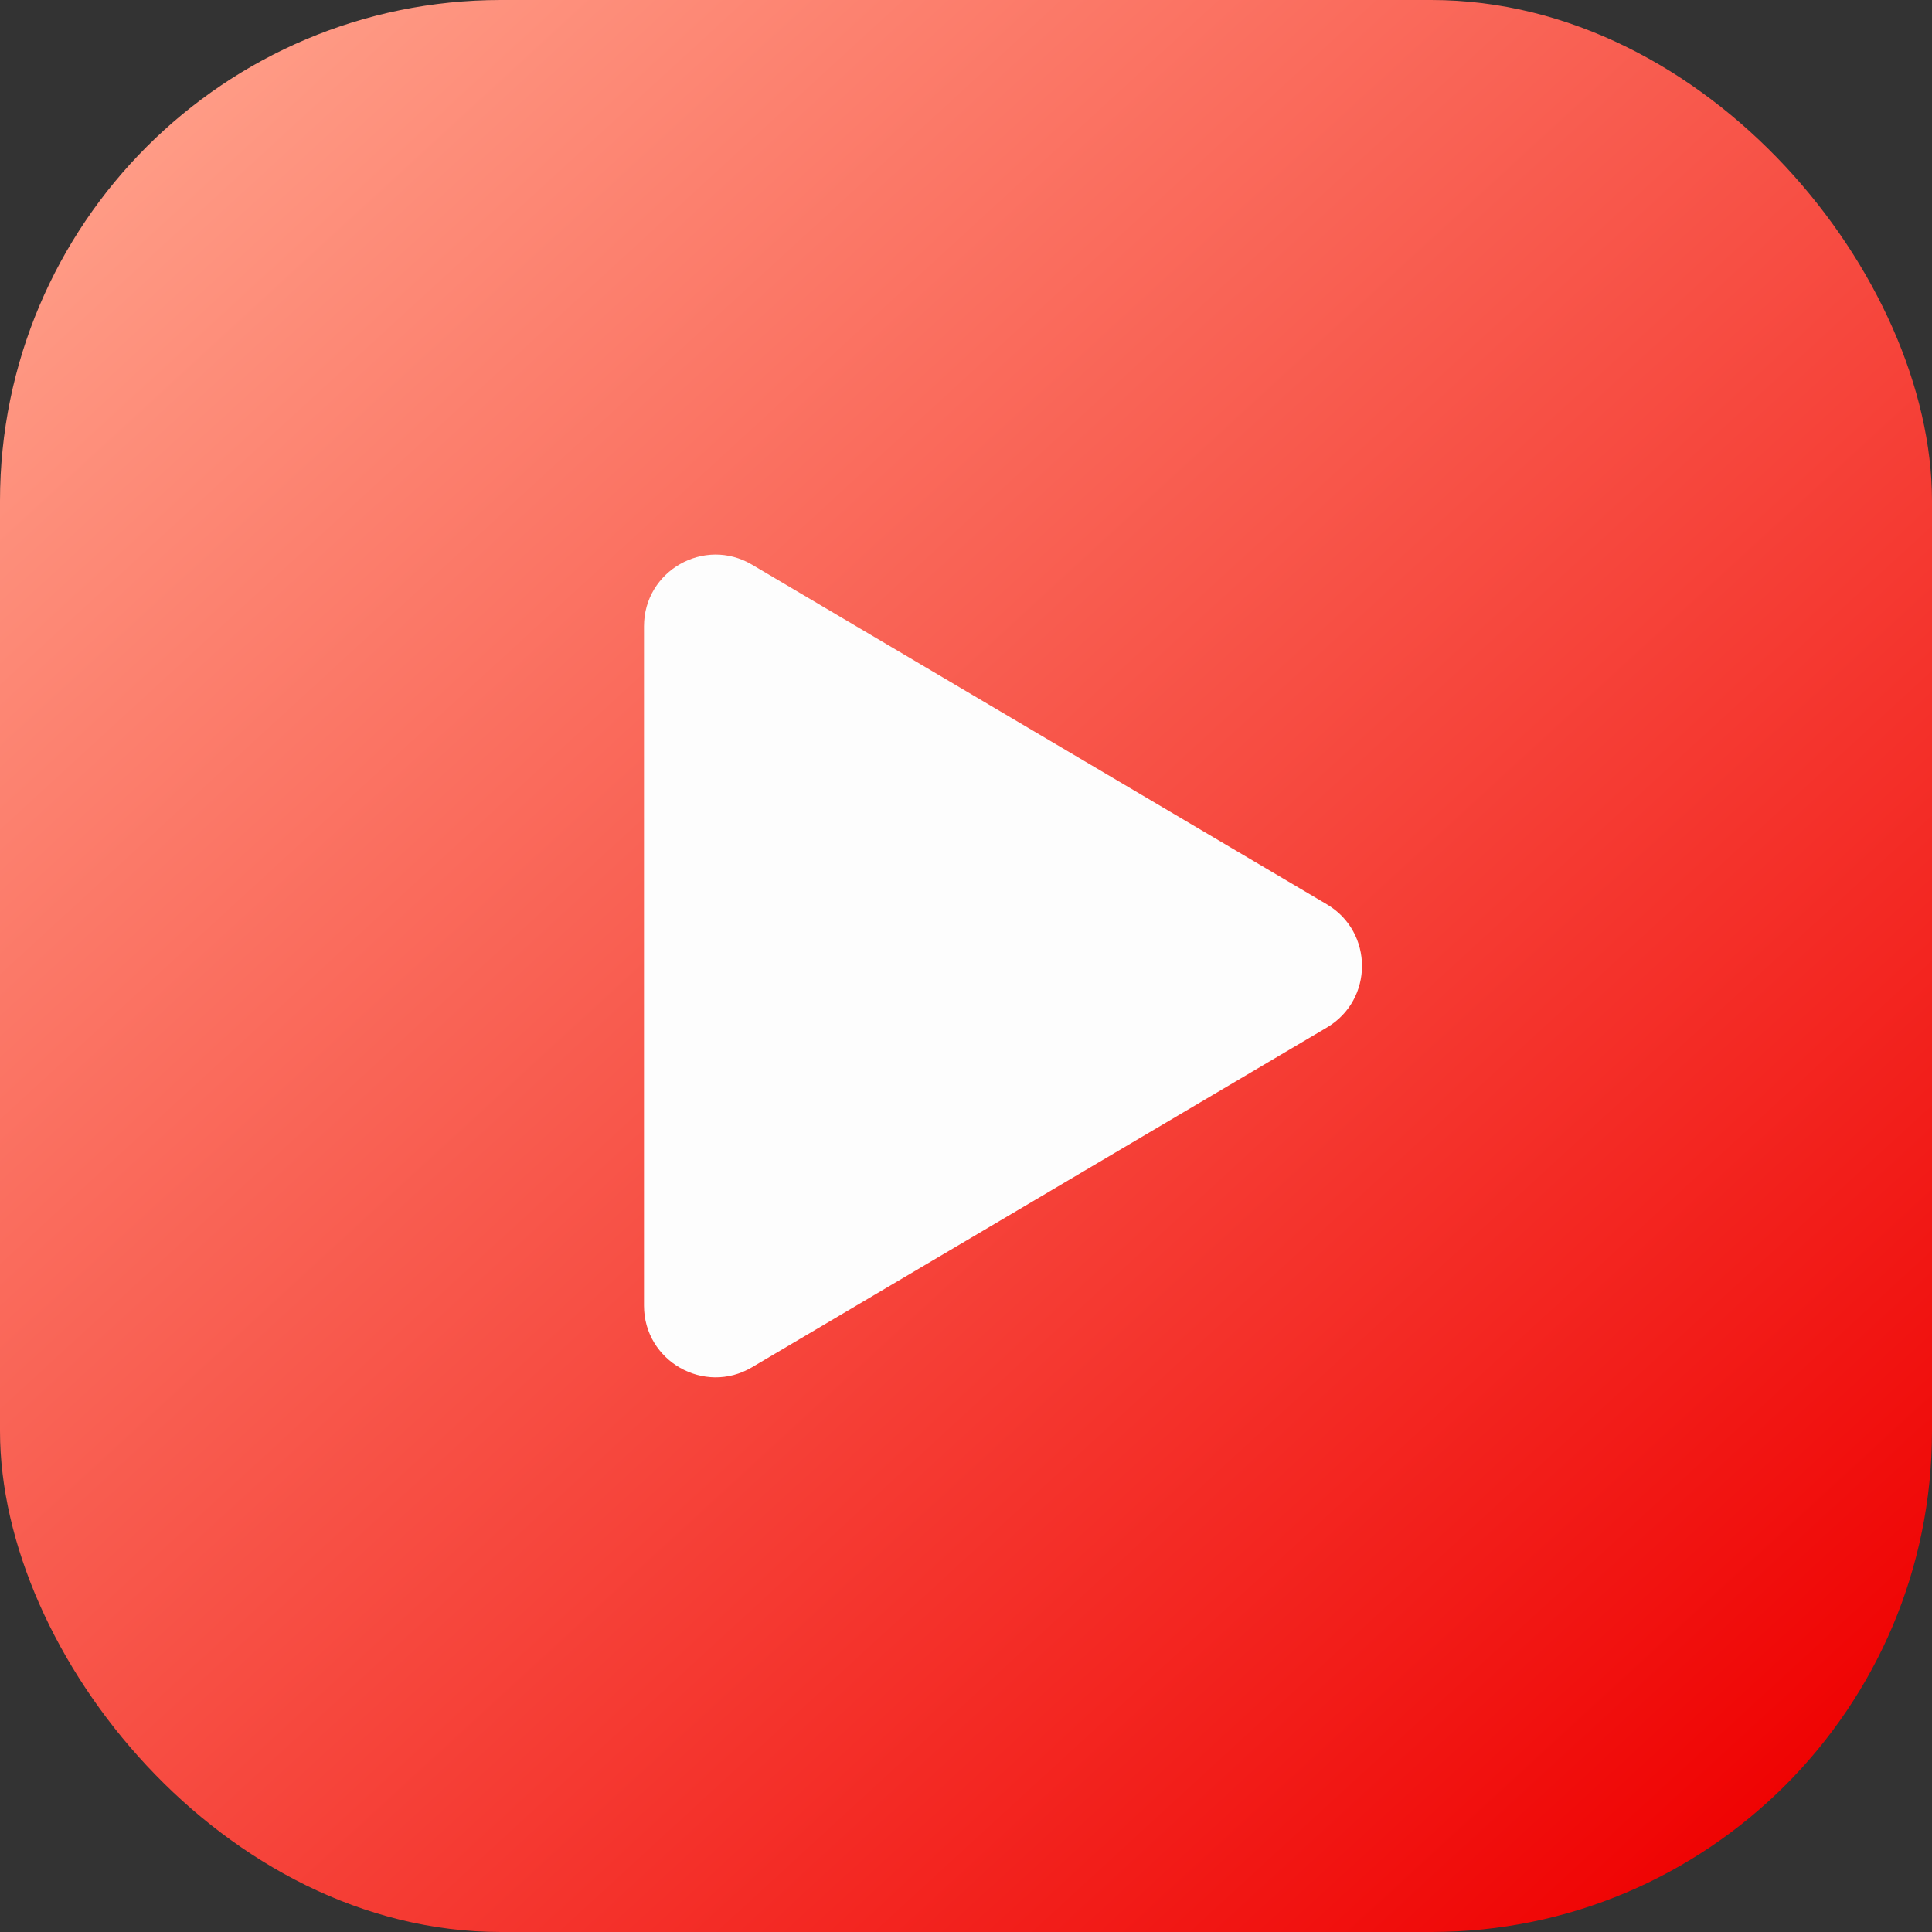
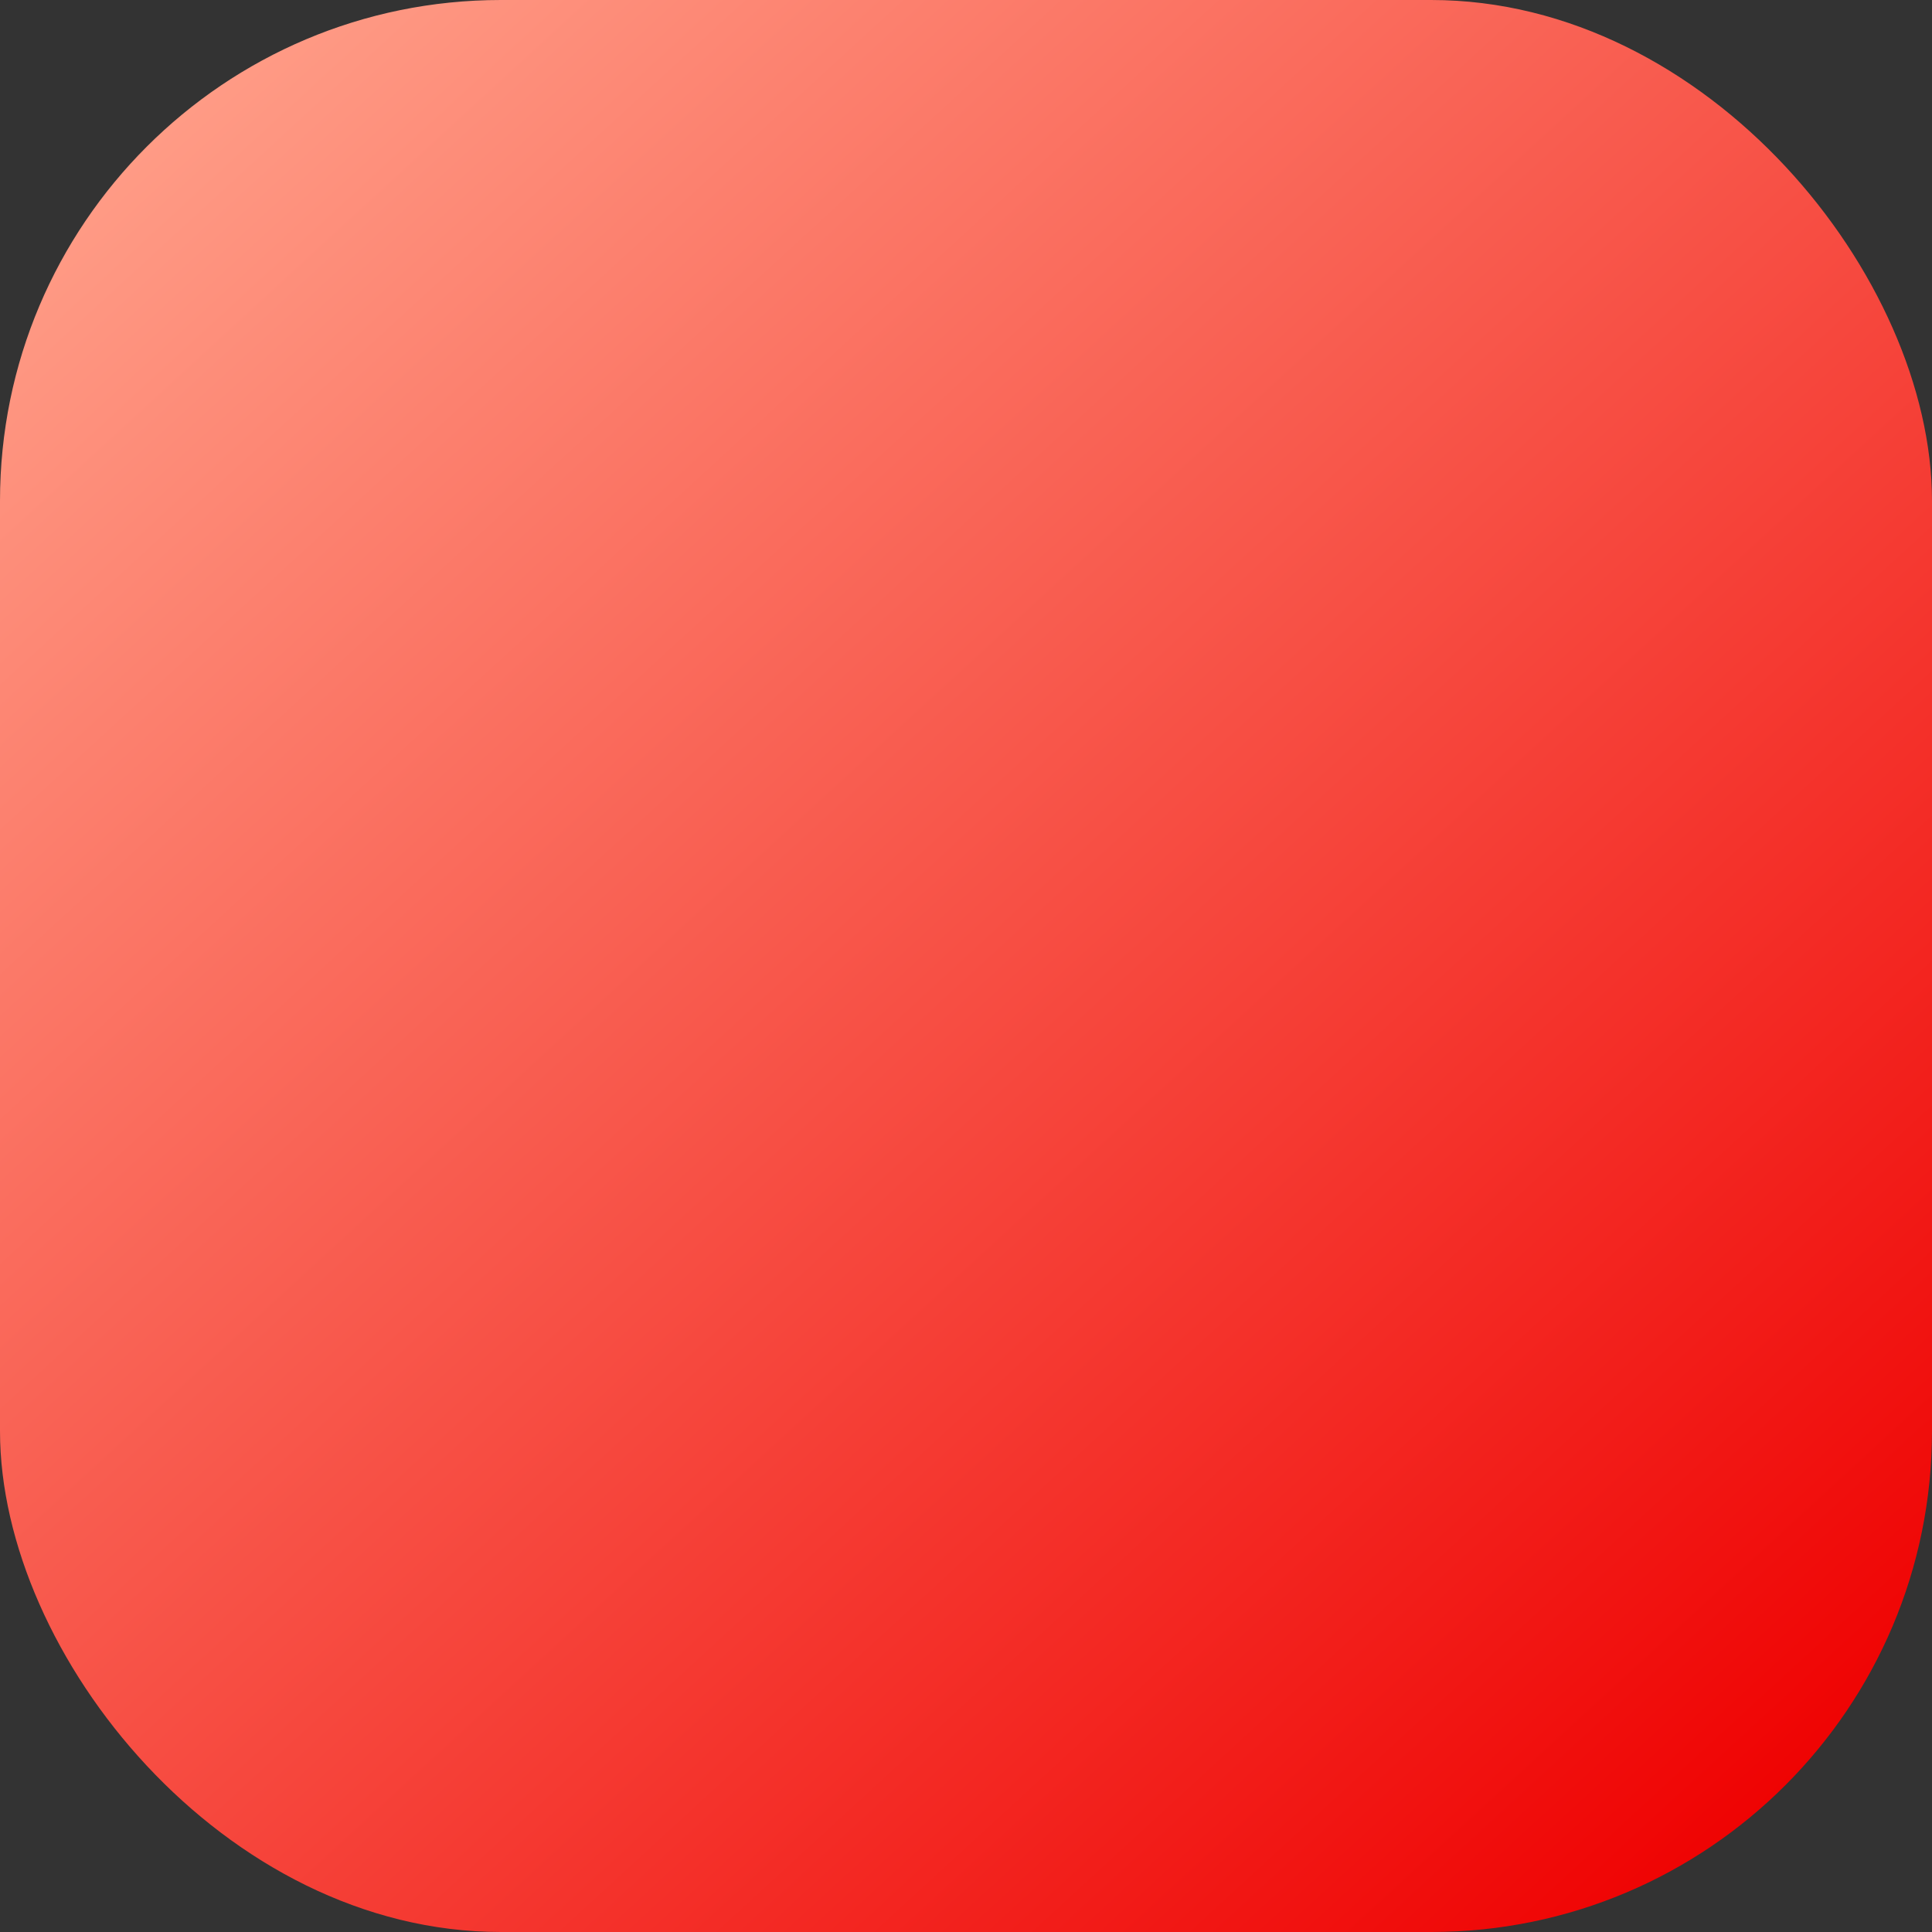
<svg xmlns="http://www.w3.org/2000/svg" width="27" height="27" viewBox="0 0 27 27" fill="none">
  <rect x="0" y="0" width="27" height="27" fill="#333333" stroke="none" />
  <rect width="27" height="27" rx="7" fill="url(#paint0_linear_1013_16903)" />
-   <path d="M10.509 7.891L18.543 12.638C19.198 13.025 19.198 13.973 18.543 14.36L10.509 19.108C9.842 19.502 9 19.021 9 18.247L9 8.752C9 7.977 9.842 7.497 10.509 7.891Z" fill="#FDFDFD" />
  <defs>
    <linearGradient id="paint0_linear_1013_16903" x1="24.5" y1="26" x2="2" y2="1.5" gradientUnits="userSpaceOnUse">
      <stop stop-color="#EF0101" />
      <stop offset="1" stop-color="#FF9D87" />
    </linearGradient>
  </defs>
</svg>